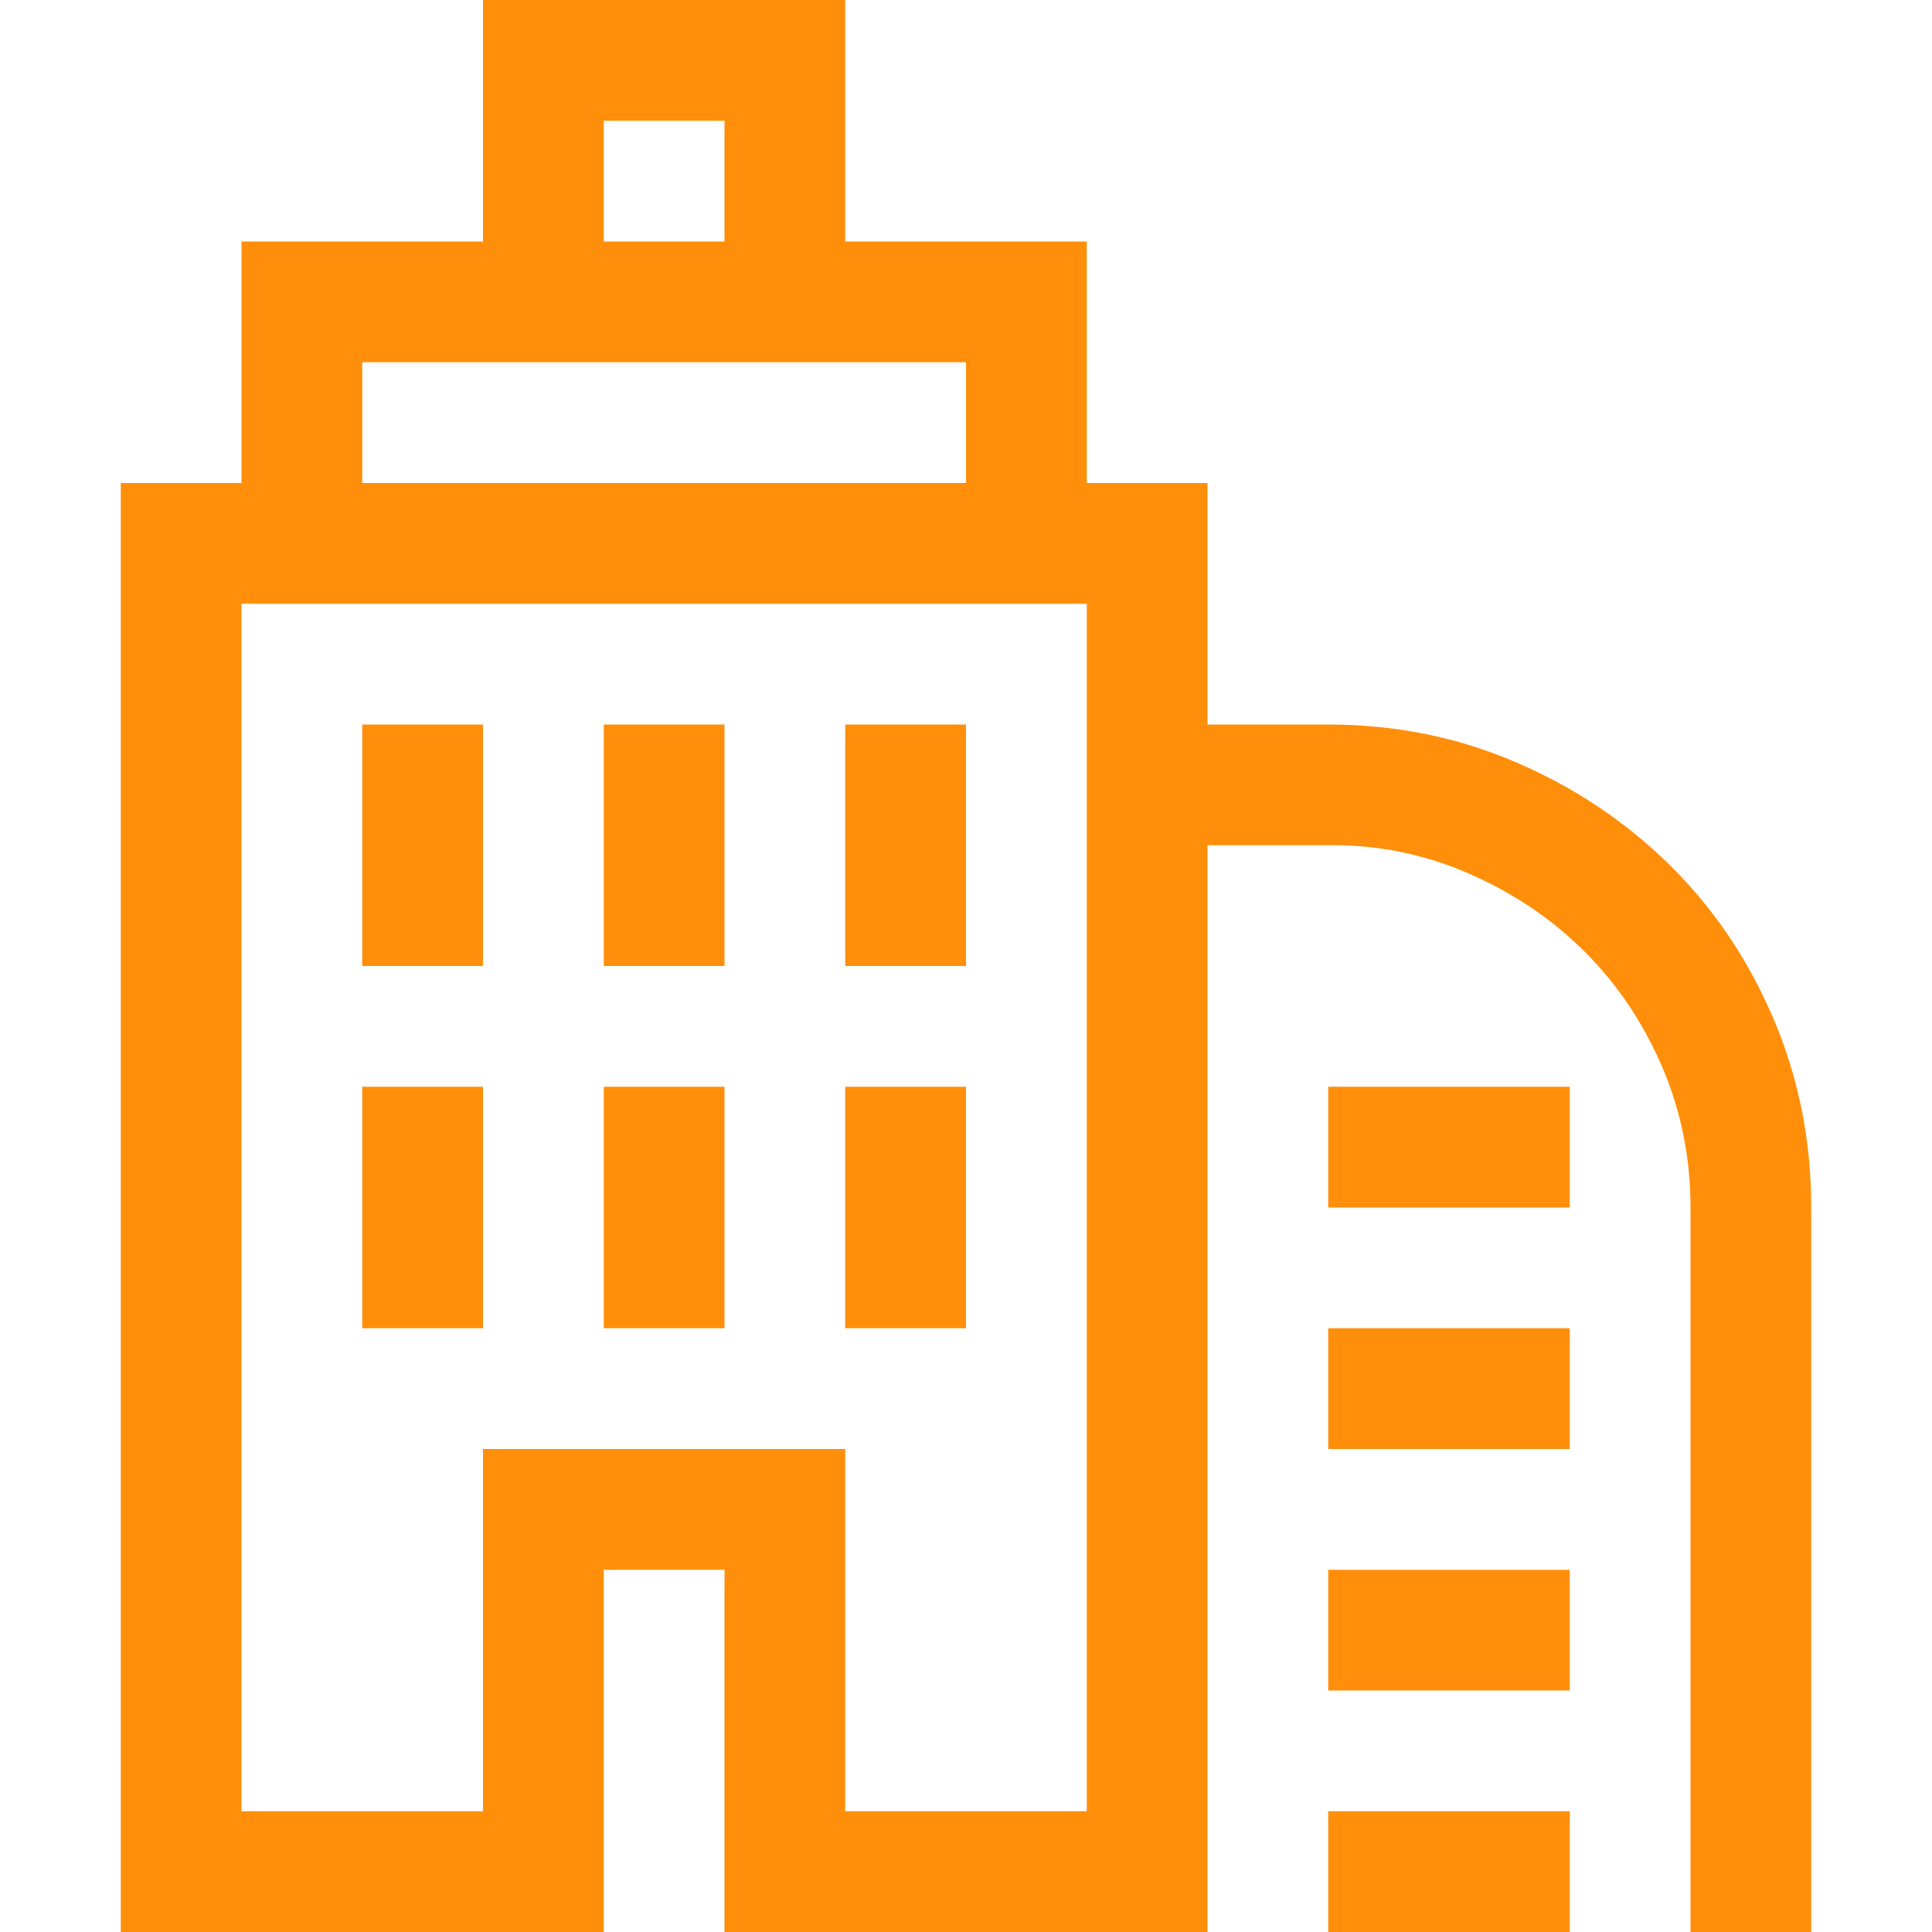
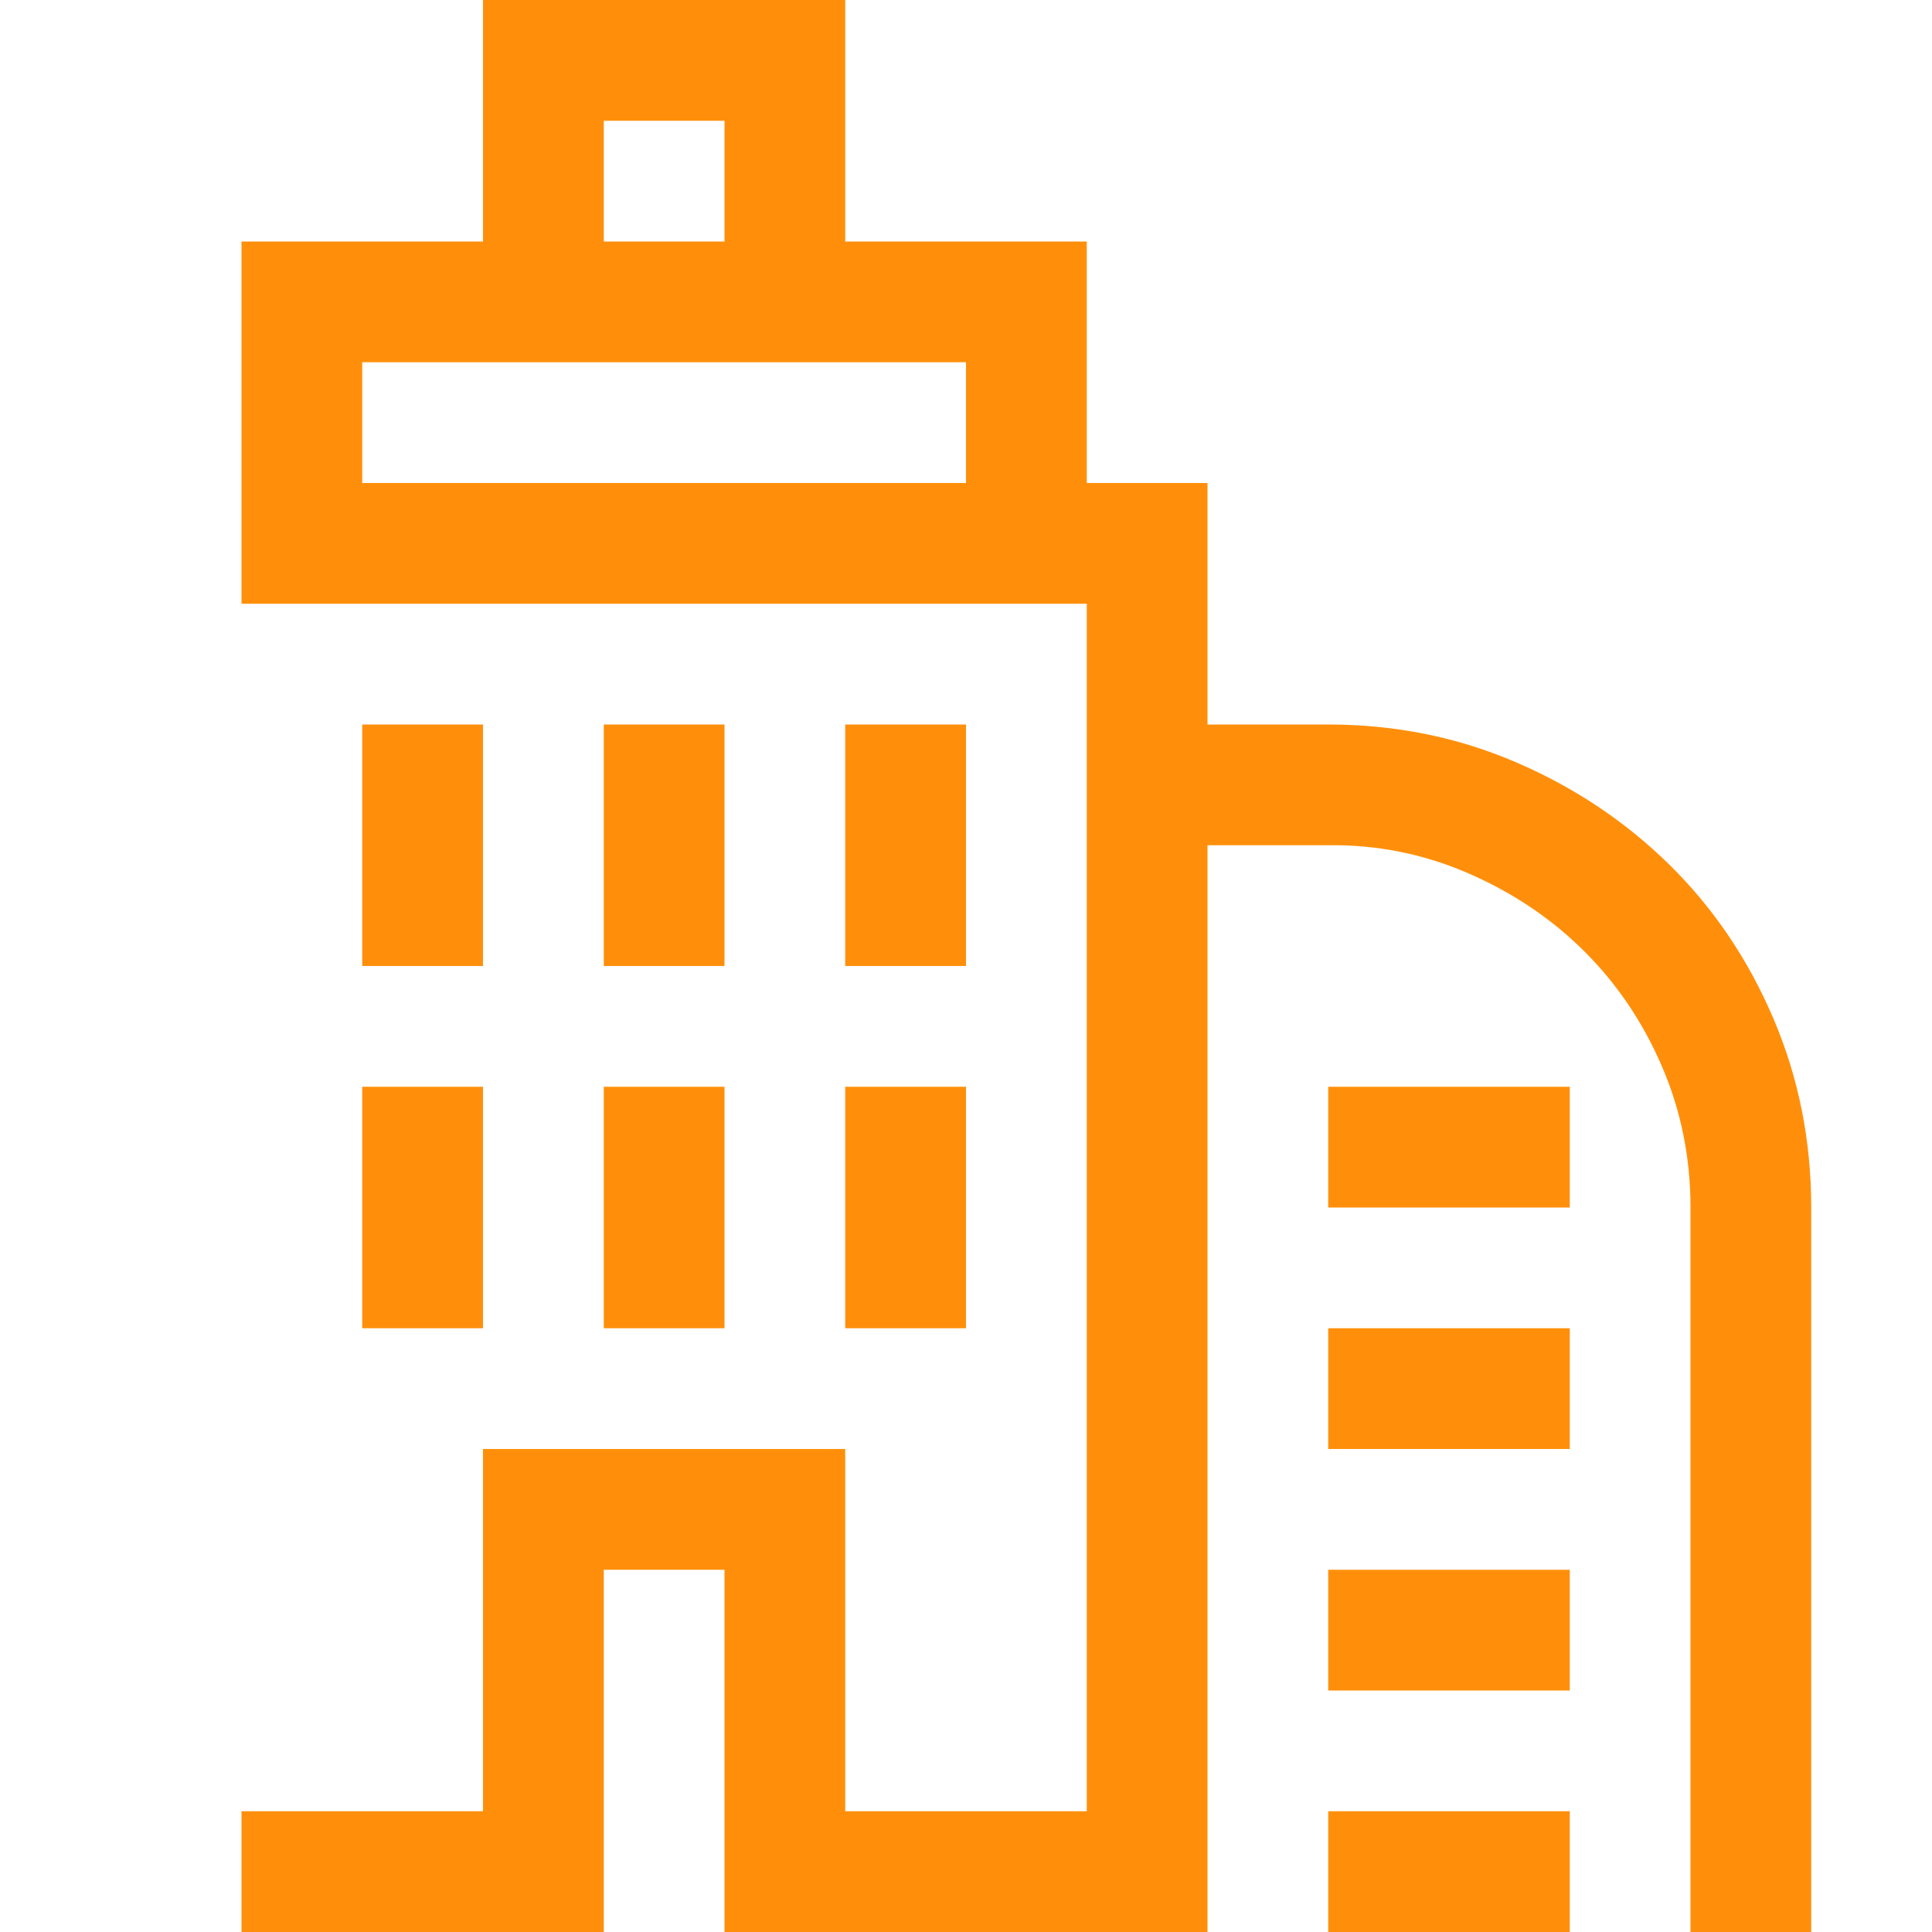
<svg xmlns="http://www.w3.org/2000/svg" width="35" height="35" viewBox="0 0 35 35" fill="none">
-   <path d="M8.75 17.5H6.562V13.125H8.75V17.5ZM13.125 17.5H10.938V13.125H13.125V17.5ZM17.5 17.5H15.312V13.125H17.5V17.5ZM8.75 24.062H6.562V19.688H8.75V24.062ZM13.125 24.062H10.938V19.688H13.125V24.062ZM17.5 24.062H15.312V19.688H17.5V24.062ZM24.062 13.125C25.27 13.125 26.404 13.353 27.463 13.809C28.523 14.264 29.451 14.885 30.249 15.671C31.047 16.457 31.673 17.386 32.129 18.457C32.585 19.528 32.812 20.667 32.812 21.875V35H30.625V21.875C30.625 20.975 30.454 20.126 30.112 19.329C29.77 18.531 29.303 17.836 28.711 17.244C28.119 16.651 27.418 16.178 26.609 15.825C25.8 15.472 24.951 15.301 24.062 15.312H21.875V35H13.125V28.438H10.938V35H2.188V8.75H4.375V4.375H8.75V0H15.312V4.375H19.688V8.75H21.875V13.125H24.062ZM10.938 4.375H13.125V2.188H10.938V4.375ZM6.562 8.75H17.5V6.562H6.562V8.75ZM19.688 10.938H4.375V32.812H8.75V26.25H15.312V32.812H19.688V10.938ZM24.062 19.688H28.438V21.875H24.062V19.688ZM24.062 24.062H28.438V26.25H24.062V24.062ZM24.062 28.438H28.438V30.625H24.062V28.438ZM24.062 32.812H28.438V35H24.062V32.812Z" fill="#FF8F0B" />
+   <path d="M8.75 17.5H6.562V13.125H8.75V17.5ZM13.125 17.5H10.938V13.125H13.125V17.5ZM17.5 17.5H15.312V13.125H17.5V17.5ZM8.75 24.062H6.562V19.688H8.75V24.062ZM13.125 24.062H10.938V19.688H13.125V24.062ZM17.5 24.062H15.312V19.688H17.5V24.062ZM24.062 13.125C25.27 13.125 26.404 13.353 27.463 13.809C28.523 14.264 29.451 14.885 30.249 15.671C31.047 16.457 31.673 17.386 32.129 18.457C32.585 19.528 32.812 20.667 32.812 21.875V35H30.625V21.875C30.625 20.975 30.454 20.126 30.112 19.329C29.77 18.531 29.303 17.836 28.711 17.244C28.119 16.651 27.418 16.178 26.609 15.825C25.8 15.472 24.951 15.301 24.062 15.312H21.875V35H13.125V28.438H10.938V35H2.188H4.375V4.375H8.75V0H15.312V4.375H19.688V8.75H21.875V13.125H24.062ZM10.938 4.375H13.125V2.188H10.938V4.375ZM6.562 8.75H17.5V6.562H6.562V8.75ZM19.688 10.938H4.375V32.812H8.75V26.25H15.312V32.812H19.688V10.938ZM24.062 19.688H28.438V21.875H24.062V19.688ZM24.062 24.062H28.438V26.25H24.062V24.062ZM24.062 28.438H28.438V30.625H24.062V28.438ZM24.062 32.812H28.438V35H24.062V32.812Z" fill="#FF8F0B" />
</svg>